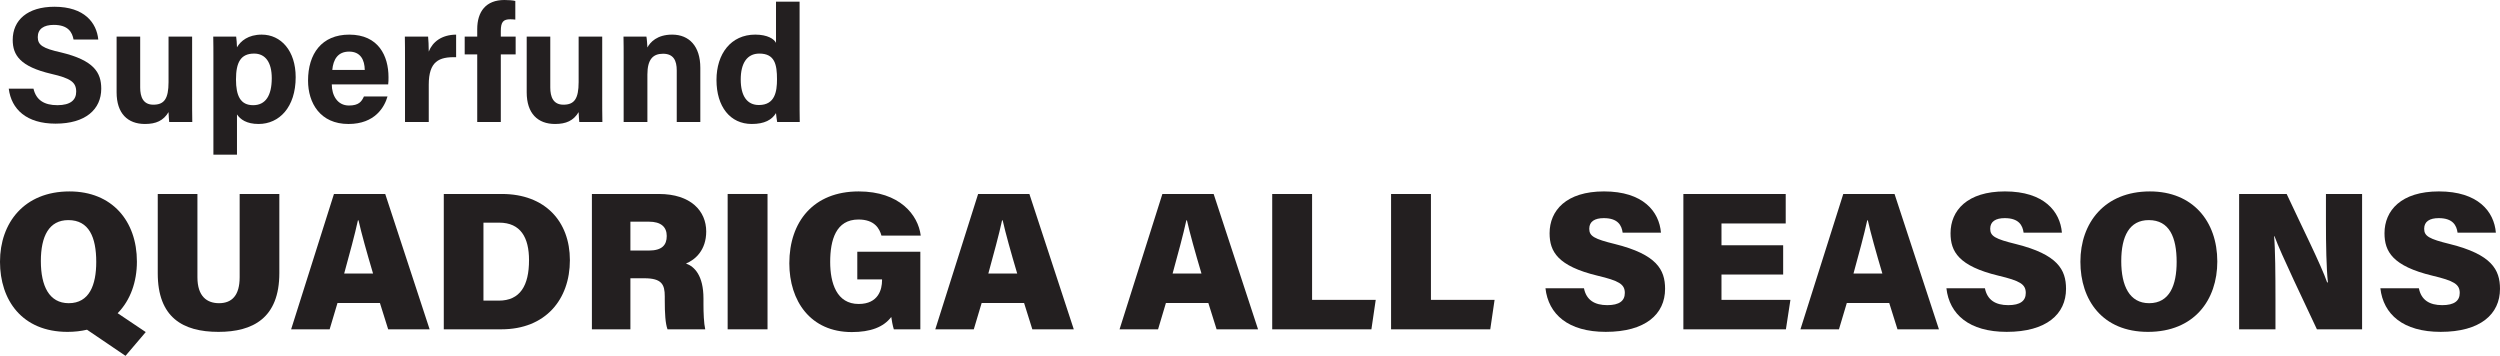
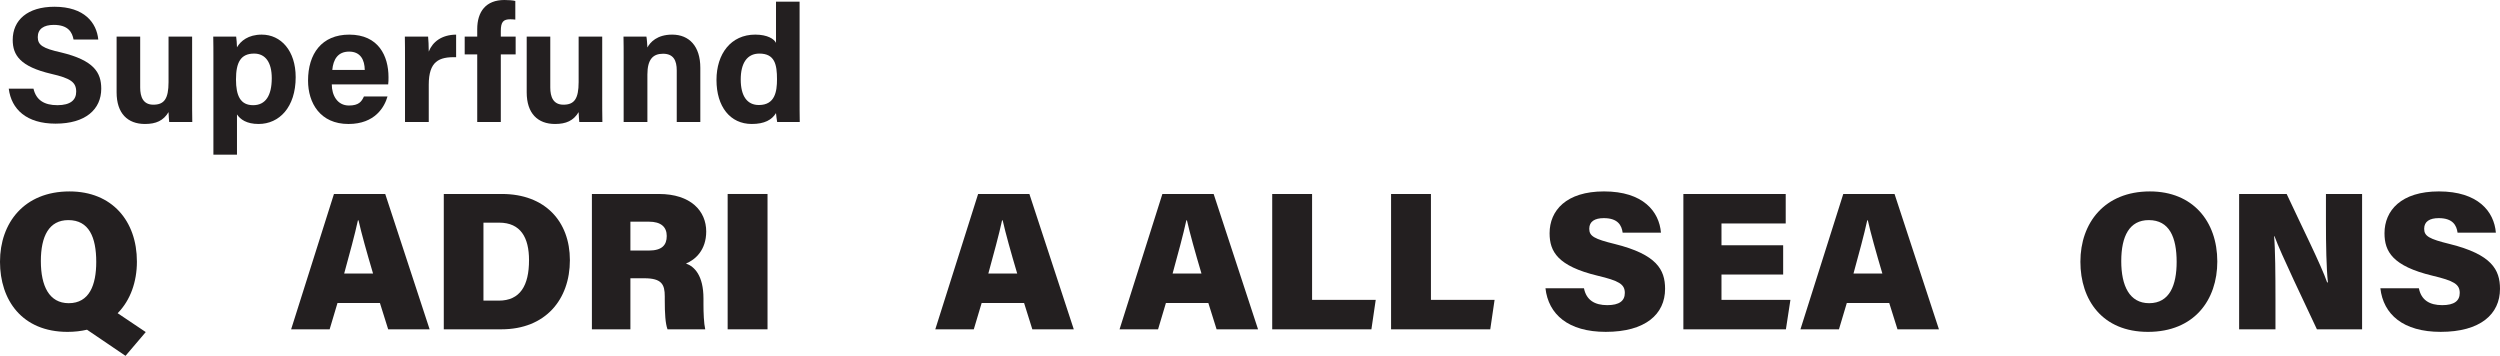
<svg xmlns="http://www.w3.org/2000/svg" id="Layer_2" data-name="Layer 2" viewBox="0 0 447.246 63.658">
  <defs>
    <style>
      .cls-1 {
        fill: #231f20;
      }
    </style>
  </defs>
  <g id="Layer_1-2" data-name="Layer 1">
    <g>
      <g>
        <path class="cls-1" d="M5.992,15.868c.472,2.035,1.917,2.949,4.277,2.949,2.36,0,3.363-.943,3.363-2.418,0-1.682-.974-2.39-4.454-3.186-5.545-1.298-6.902-3.333-6.902-6.076,0-3.54,2.655-5.929,7.462-5.929,5.397,0,7.551,2.891,7.846,5.869h-4.424c-.236-1.268-.915-2.625-3.54-2.625-1.799,0-2.861.737-2.861,2.183,0,1.416.855,2.006,4.159,2.743,5.899,1.416,7.197,3.599,7.197,6.489,0,3.687-2.802,6.253-8.17,6.253-5.162,0-7.905-2.536-8.377-6.253h4.424Z" />
        <path class="cls-1" d="M34.369,17.402c0,1.444,0,3.067.03,4.424h-4.129c-.059-.413-.088-1.239-.118-1.77-.914,1.533-2.242,2.123-4.218,2.123-3.097,0-5.073-1.888-5.073-5.663V6.548h4.218v9.114c0,1.681.531,3.067,2.36,3.067,1.917,0,2.713-1.032,2.713-4.041V6.548h4.218v10.854Z" />
        <path class="cls-1" d="M38.177,27.666V10.234c0-1.238,0-2.448-.029-3.687h4.1c.059.413.147,1.356.147,1.917.649-1.121,2.006-2.271,4.424-2.271,3.451,0,6.076,2.891,6.076,7.61,0,5.397-2.95,8.376-6.637,8.376-2.153,0-3.274-.825-3.864-1.71v7.196h-4.218ZM45.462,9.586c-2.389,0-3.244,1.562-3.244,4.631,0,2.92.796,4.601,3.067,4.601,2.242,0,3.333-1.74,3.333-4.837,0-2.802-1.121-4.395-3.156-4.395Z" />
        <path class="cls-1" d="M59.356,15.102c0,1.917.974,3.775,3.068,3.775,1.77,0,2.271-.708,2.684-1.622h4.218c-.531,1.857-2.212,4.925-6.991,4.925-5.043,0-7.226-3.745-7.226-7.757,0-4.808,2.448-8.229,7.374-8.229,5.221,0,7.02,3.806,7.02,7.61,0,.53,0,.855-.059,1.298h-10.087ZM65.256,12.506c-.03-1.77-.738-3.274-2.802-3.274-2.006,0-2.832,1.387-3.008,3.274h5.811Z" />
        <path class="cls-1" d="M72.455,10.706c0-1.533,0-2.86-.029-4.158h4.159c.059.354.118,1.858.118,2.684.678-1.74,2.3-3.008,4.896-3.038v4.041c-3.067-.088-4.896.737-4.896,4.926v6.666h-4.248v-11.12Z" />
        <path class="cls-1" d="M85.375,21.826v-12.093h-2.242v-3.186h2.242v-1.327c0-3.156,1.563-5.221,4.867-5.221.679,0,1.563.059,1.947.177v3.333c-.236-.029-.561-.06-.885-.06-1.239,0-1.711.443-1.711,2.095v1.003h2.655v3.186h-2.655v12.093h-4.218Z" />
        <path class="cls-1" d="M107.734,17.402c0,1.444,0,3.067.03,4.424h-4.129c-.059-.413-.088-1.239-.118-1.77-.914,1.533-2.242,2.123-4.218,2.123-3.097,0-5.073-1.888-5.073-5.663V6.548h4.218v9.114c0,1.681.531,3.067,2.36,3.067,1.917,0,2.713-1.032,2.713-4.041V6.548h4.218v10.854Z" />
        <path class="cls-1" d="M111.571,10.411c0-1.298,0-2.713-.029-3.863h4.1c.089.413.148,1.475.177,1.946.501-.943,1.74-2.301,4.424-2.301,3.067,0,5.043,2.095,5.043,5.929v9.704h-4.218v-9.232c0-1.74-.561-2.979-2.448-2.979-1.799,0-2.802,1.003-2.802,3.716v8.495h-4.248v-11.415Z" />
        <path class="cls-1" d="M143.045.295v17.343c0,1.387,0,2.802.029,4.188h-4.041c-.089-.472-.177-1.239-.207-1.593-.737,1.209-2.065,1.946-4.336,1.946-3.864,0-6.312-3.097-6.312-7.875,0-4.689,2.596-8.111,6.932-8.111,2.212,0,3.392.797,3.716,1.476V.295h4.218ZM135.76,18.788c2.89,0,3.244-2.419,3.244-4.602,0-2.625-.383-4.601-3.156-4.601-2.212,0-3.333,1.74-3.333,4.631,0,2.979,1.15,4.571,3.245,4.571Z" />
      </g>
      <g>
        <path class="cls-1" d="M24.493,46.79c0,3.62-1.16,6.923-3.444,9.242l5.025,3.374-3.62,4.252-6.888-4.674c-1.054.246-2.214.387-3.479.387-8.153,0-12.088-5.693-12.088-12.546,0-6.958,4.322-12.58,12.44-12.58,7.625,0,12.053,5.307,12.053,12.545ZM7.309,46.72c0,4.428,1.476,7.521,4.99,7.521,3.69,0,4.919-3.268,4.919-7.38,0-4.428-1.3-7.484-4.99-7.484-3.444,0-4.92,2.846-4.92,7.344Z" />
-         <path class="cls-1" d="M35.319,34.702v14.899c0,3.444,1.722,4.639,3.865,4.639,2.319,0,3.69-1.405,3.69-4.639v-14.899h7.099v14.161c0,8.048-4.744,10.508-10.894,10.508-6.396,0-10.858-2.601-10.858-10.473v-14.196h7.099Z" />
        <path class="cls-1" d="M60.377,54.205l-1.405,4.709h-6.888l7.661-24.212h9.172l7.942,24.212h-7.415l-1.476-4.709h-7.591ZM66.738,48.934c-1.125-3.795-2.073-7.168-2.601-9.522h-.105c-.562,2.601-1.511,6.044-2.46,9.522h5.166Z" />
        <path class="cls-1" d="M79.392,34.702h10.402c7.696,0,12.159,4.885,12.159,11.843,0,6.992-4.322,12.369-12.264,12.369h-10.296v-24.212ZM86.49,53.783h2.741c3.831,0,5.412-2.706,5.412-7.238,0-4.007-1.476-6.713-5.341-6.713h-2.812v13.951Z" />
        <path class="cls-1" d="M112.778,49.777v9.137h-6.888v-24.212h11.983c5.728,0,8.469,3.057,8.469,6.712,0,3.338-1.968,5.061-3.62,5.728,1.511.527,3.127,2.144,3.127,6.255v1.02c0,1.511.07,3.443.316,4.498h-6.747c-.387-1.055-.492-2.812-.492-5.271v-.632c0-2.108-.527-3.233-3.655-3.233h-2.495ZM112.778,44.822h3.303c2.354,0,3.198-.983,3.198-2.601,0-1.616-1.019-2.564-3.198-2.564h-3.303v5.165Z" />
        <path class="cls-1" d="M137.309,34.702v24.212h-7.133v-24.212h7.133Z" />
-         <path class="cls-1" d="M164.649,58.914h-4.744c-.211-.668-.387-1.651-.457-2.214-1.371,1.827-3.725,2.706-7.063,2.706-7.415,0-11.175-5.588-11.175-12.3,0-7.449,4.322-12.861,12.405-12.861,7.309,0,10.647,4.182,11.104,7.906h-7.028c-.352-1.265-1.23-2.881-4.111-2.881-4.042,0-5.061,3.689-5.061,7.59,0,3.796,1.16,7.521,5.096,7.521,3.549,0,4.182-2.636,4.182-4.217v-.176h-4.428v-4.955h11.28v13.881Z" />
        <path class="cls-1" d="M175.616,54.205l-1.405,4.709h-6.888l7.661-24.212h9.172l7.942,24.212h-7.415l-1.476-4.709h-7.591ZM181.977,48.934c-1.125-3.795-2.073-7.168-2.601-9.522h-.105c-.562,2.601-1.511,6.044-2.46,9.522h5.166Z" />
        <path class="cls-1" d="M208.581,54.205l-1.405,4.709h-6.888l7.661-24.212h9.172l7.942,24.212h-7.416l-1.476-4.709h-7.591ZM214.942,48.934c-1.125-3.795-2.073-7.168-2.601-9.522h-.105c-.562,2.601-1.511,6.044-2.46,9.522h5.166Z" />
        <path class="cls-1" d="M227.595,34.702h7.134v18.94h11.386l-.773,5.271h-17.746v-24.212Z" />
        <path class="cls-1" d="M248.858,34.702h7.134v18.94h11.386l-.773,5.271h-17.746v-24.212Z" />
        <path class="cls-1" d="M283.369,51.569c.421,2.108,1.897,3.022,4.182,3.022,2.144,0,3.127-.773,3.127-2.179,0-1.581-1.054-2.179-4.885-3.093-7.133-1.722-8.574-4.322-8.574-7.59,0-4.077,2.987-7.485,9.734-7.485,6.993,0,9.875,3.584,10.19,7.38h-6.853c-.175-1.301-.843-2.601-3.373-2.601-1.616,0-2.601.598-2.601,1.897,0,1.335.879,1.827,4.604,2.741,7.45,1.862,8.961,4.568,8.961,8.012,0,4.533-3.514,7.696-10.612,7.696-6.712,0-10.262-3.128-10.788-7.802h6.888Z" />
        <path class="cls-1" d="M319.004,49.109h-11.034v4.533h12.334l-.808,5.271h-18.344v-24.212h18.309v5.271h-11.491v3.901h11.034v5.235Z" />
        <path class="cls-1" d="M330.391,54.205l-1.405,4.709h-6.888l7.661-24.212h9.171l7.942,24.212h-7.415l-1.476-4.709h-7.591ZM336.751,48.934c-1.124-3.795-2.073-7.168-2.6-9.522h-.105c-.562,2.601-1.512,6.044-2.46,9.522h5.165Z" />
-         <path class="cls-1" d="M355.098,51.569c.421,2.108,1.897,3.022,4.182,3.022,2.144,0,3.127-.773,3.127-2.179,0-1.581-1.054-2.179-4.885-3.093-7.133-1.722-8.574-4.322-8.574-7.59,0-4.077,2.987-7.485,9.734-7.485,6.993,0,9.875,3.584,10.19,7.38h-6.853c-.175-1.301-.843-2.601-3.373-2.601-1.616,0-2.601.598-2.601,1.897,0,1.335.879,1.827,4.604,2.741,7.45,1.862,8.961,4.568,8.961,8.012,0,4.533-3.514,7.696-10.612,7.696-6.712,0-10.262-3.128-10.788-7.802h6.888Z" />
        <path class="cls-1" d="M396.672,46.79c0,6.853-4.111,12.581-12.404,12.581-8.152,0-12.089-5.693-12.089-12.546,0-6.958,4.322-12.58,12.44-12.58,7.625,0,12.053,5.307,12.053,12.545ZM379.489,46.72c0,4.428,1.476,7.521,4.99,7.521,3.689,0,4.92-3.268,4.92-7.38,0-4.428-1.301-7.484-4.99-7.484-3.444,0-4.92,2.846-4.92,7.344Z" />
        <path class="cls-1" d="M400.576,58.914v-24.212h8.504c2.53,5.446,6.22,12.826,7.239,15.813h.141c-.281-2.53-.352-6.782-.352-10.648v-5.165h6.466v24.212h-8.082c-2.038-4.393-6.431-13.459-7.591-16.657h-.07c.211,2.284.246,6.958.246,11.21v5.447h-6.501Z" />
        <path class="cls-1" d="M432.733,51.569c.421,2.108,1.897,3.022,4.182,3.022,2.144,0,3.127-.773,3.127-2.179,0-1.581-1.054-2.179-4.885-3.093-7.133-1.722-8.574-4.322-8.574-7.59,0-4.077,2.987-7.485,9.734-7.485,6.993,0,9.875,3.584,10.19,7.38h-6.853c-.175-1.301-.843-2.601-3.373-2.601-1.616,0-2.601.598-2.601,1.897,0,1.335.879,1.827,4.604,2.741,7.45,1.862,8.961,4.568,8.961,8.012,0,4.533-3.514,7.696-10.612,7.696-6.712,0-10.262-3.128-10.788-7.802h6.888Z" />
      </g>
    </g>
  </g>
</svg>